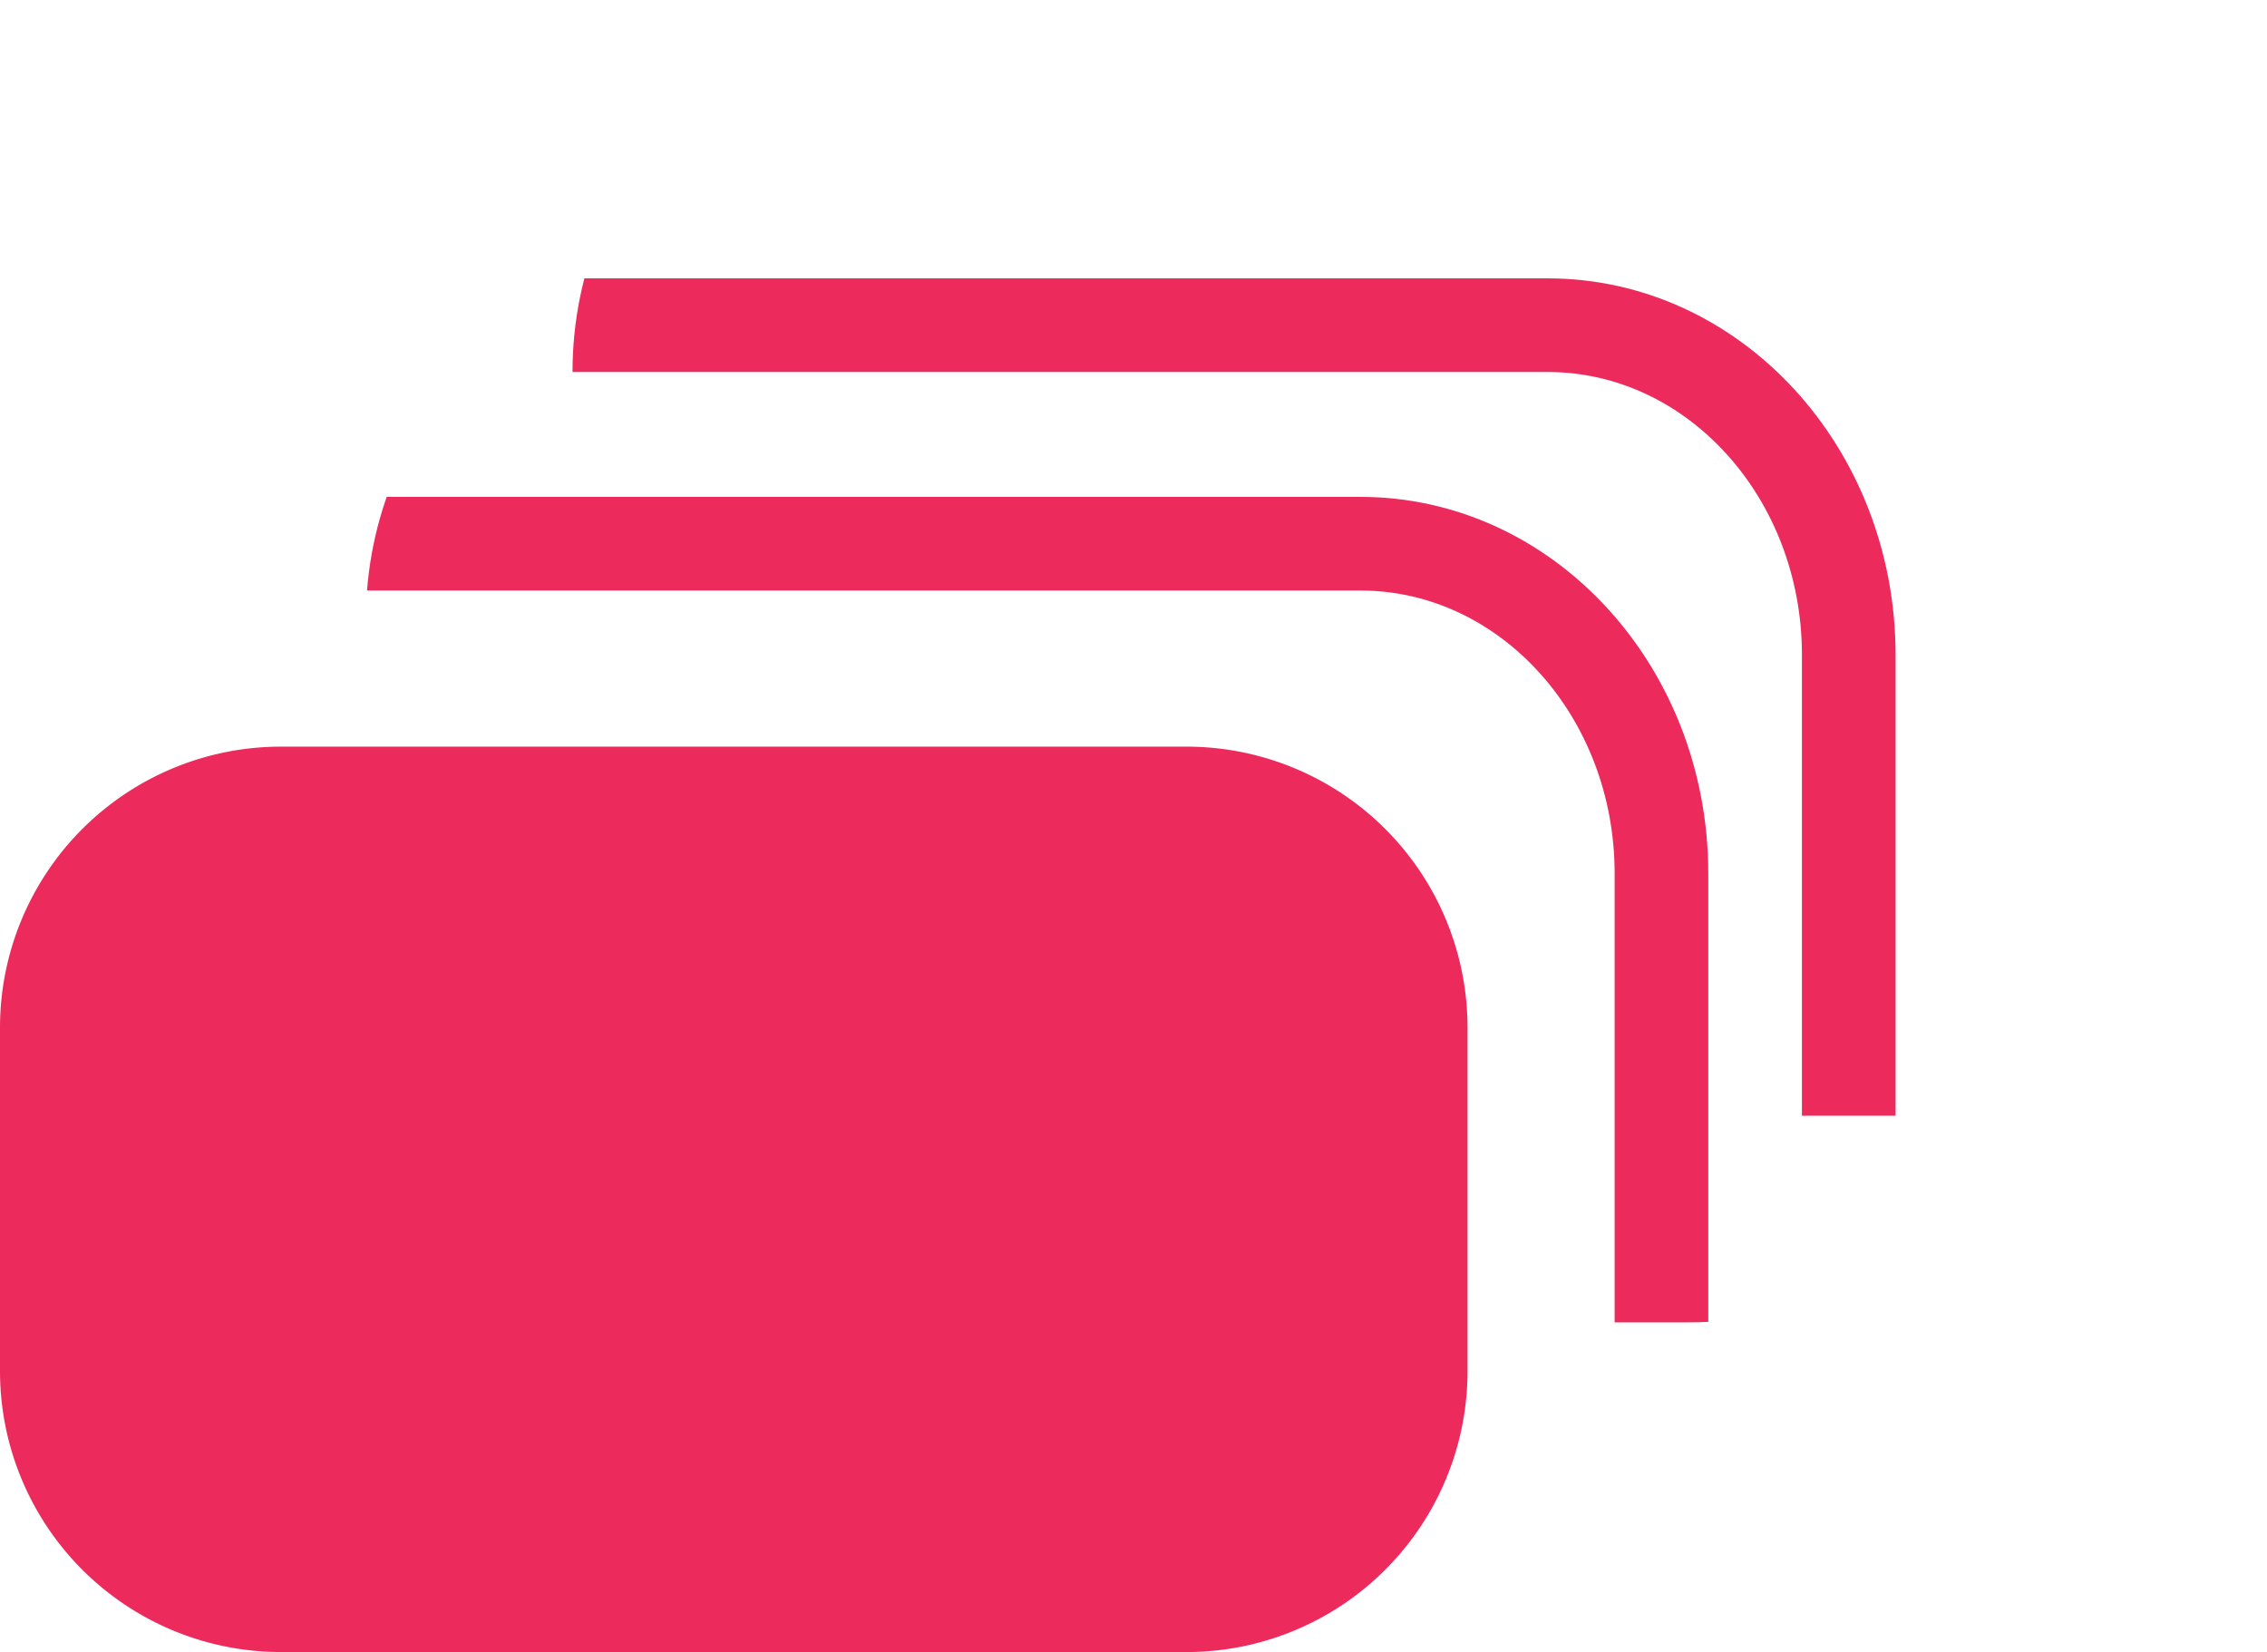
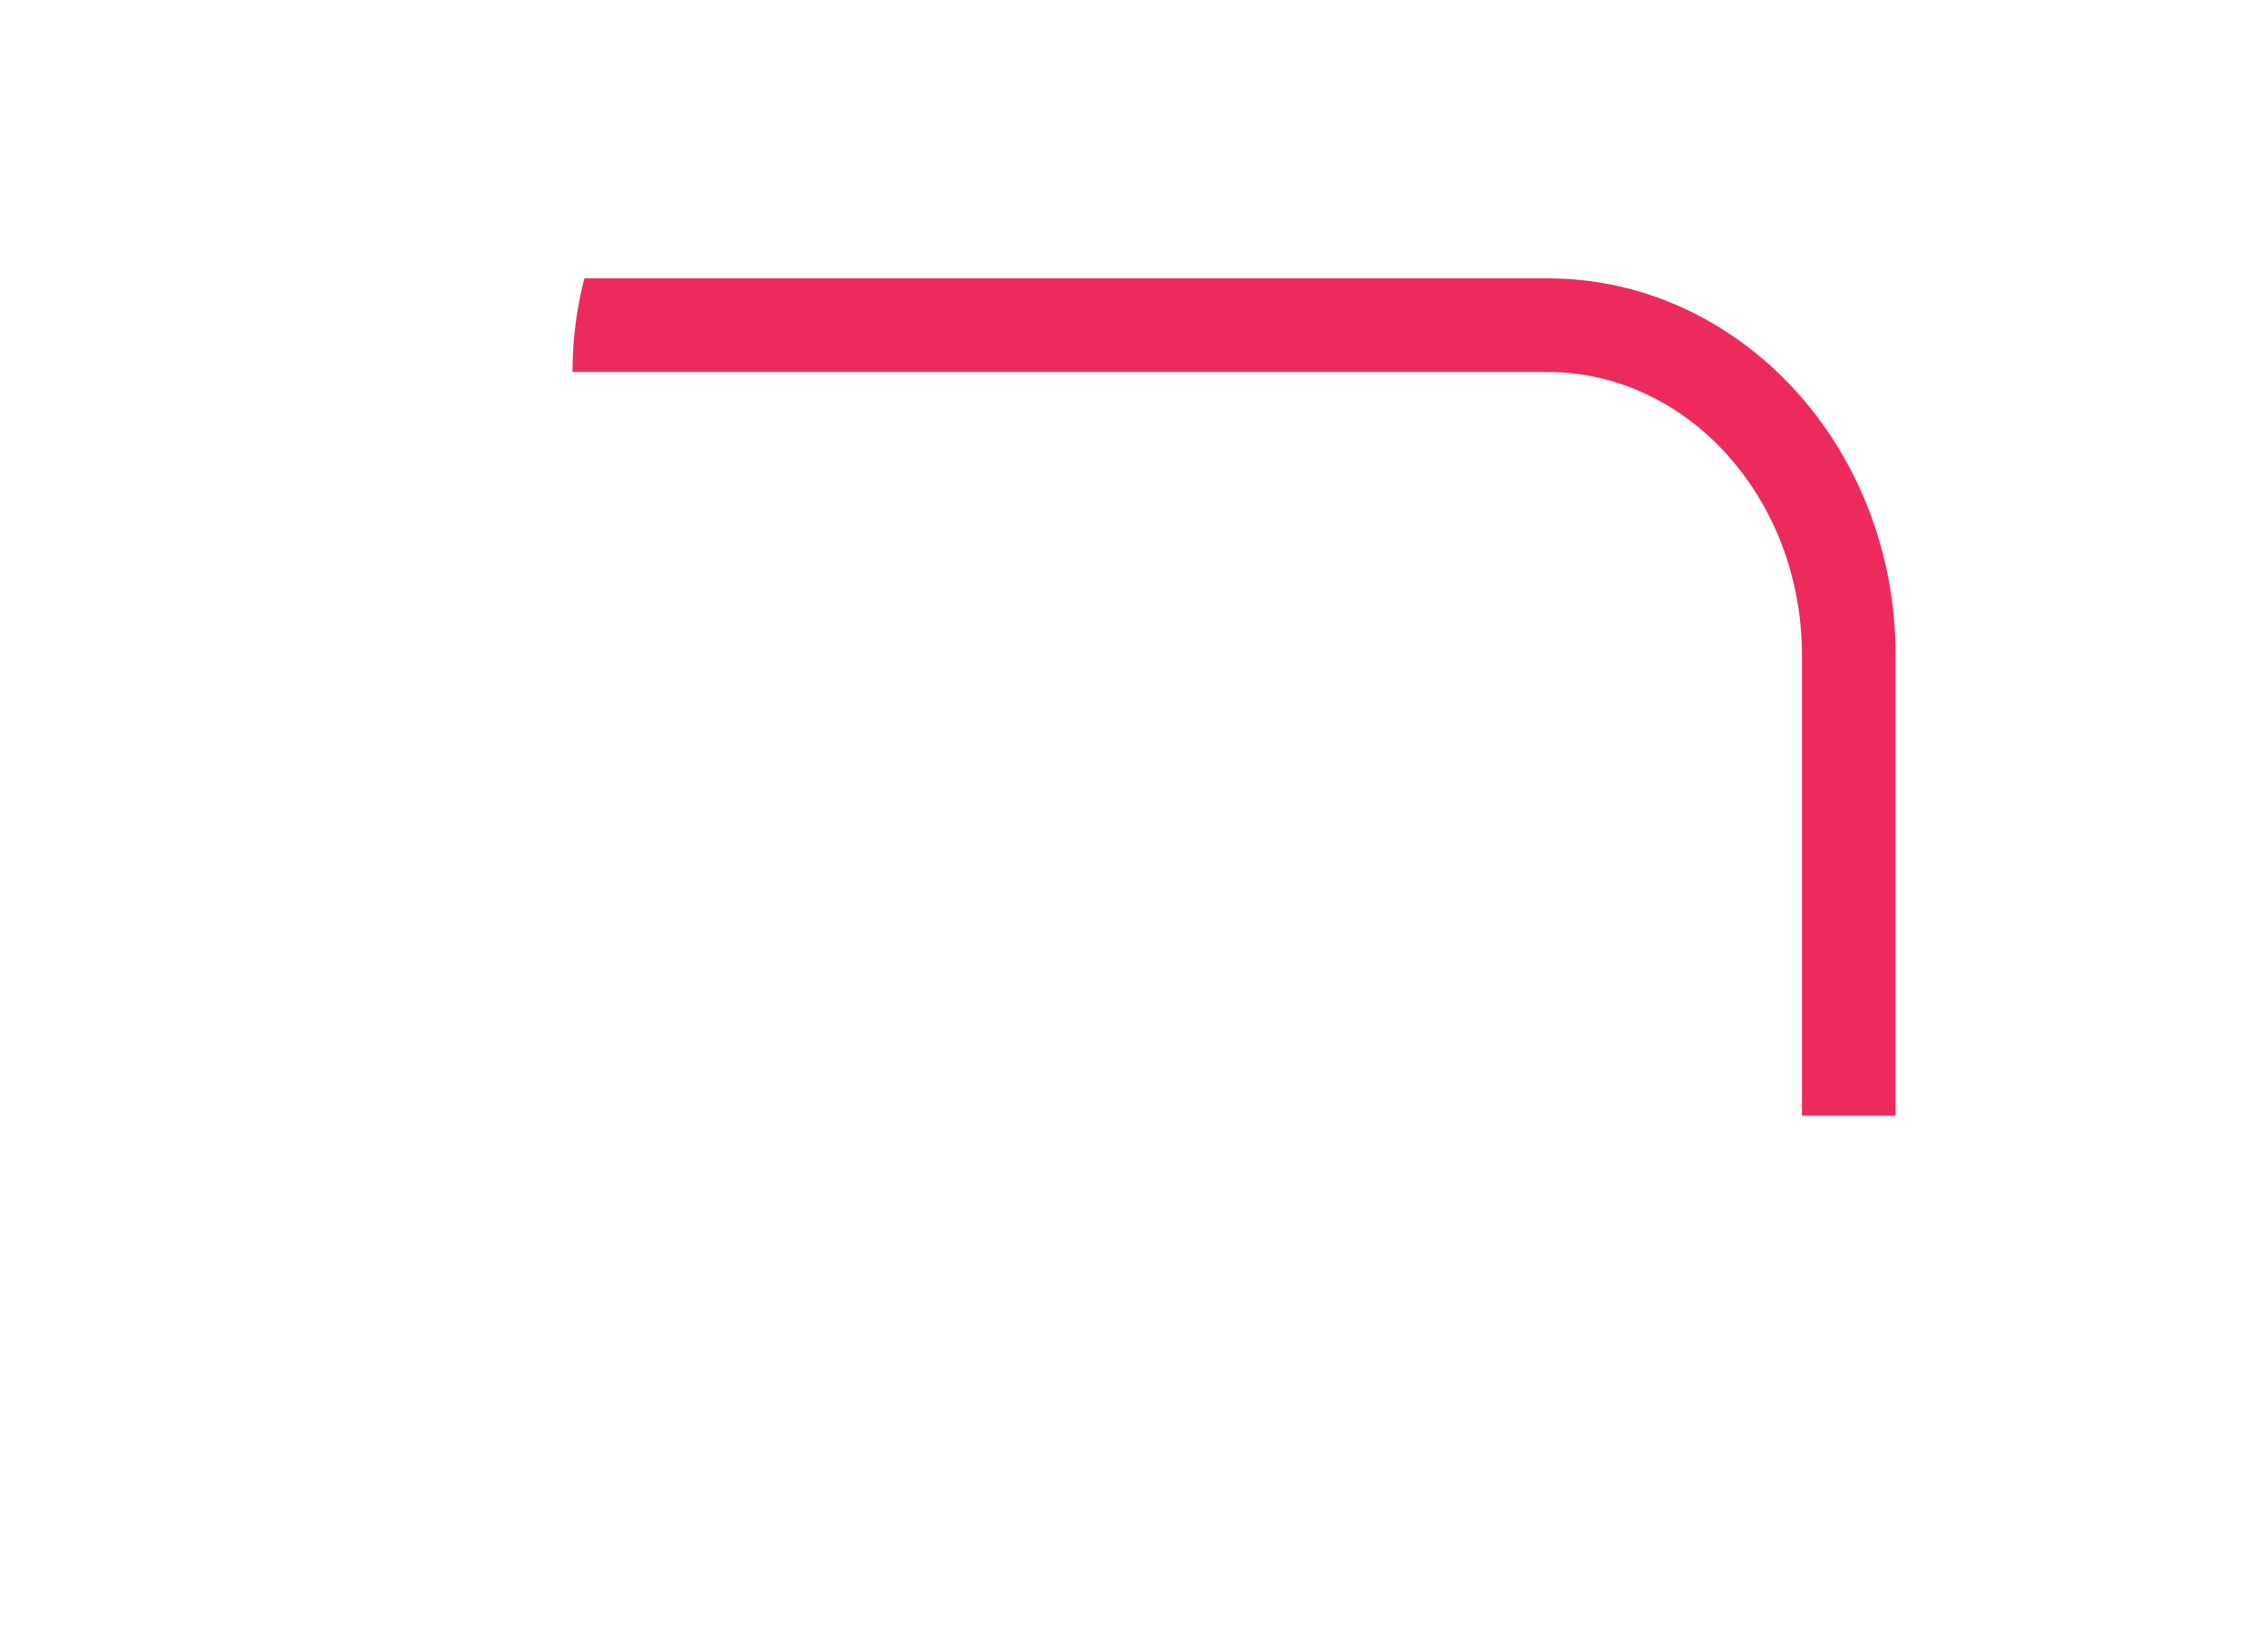
<svg xmlns="http://www.w3.org/2000/svg" width="54.853" height="39.978" viewBox="0 0 54.853 39.978">
  <defs>
    <clipPath id="clip-path">
-       <rect id="Rectangle_8" data-name="Rectangle 8" width="41" height="26" rx="9" transform="translate(-0.172 0.15)" fill="#ed2a5c" stroke="#fff" stroke-linejoin="round" stroke-width="3" />
-     </clipPath>
+       </clipPath>
    <clipPath id="clip-path-2">
      <rect id="Rectangle_9" data-name="Rectangle 9" width="41" height="27" rx="9" transform="translate(-0.047)" fill="#ed2a5c" stroke="#fff" stroke-linejoin="round" stroke-width="3" />
    </clipPath>
  </defs>
  <g id="Group_7907" data-name="Group 7907" transform="translate(-574 -1063.068)">
-     <path id="Rectangle_6" data-name="Rectangle 6" d="M6.8,2.266,6.8,0H28.709a6.8,6.8,0,0,1,6.8,6.8v8.31a6.8,6.8,0,0,1-6.8,6.8H6.8A6.8,6.8,0,0,1,0,15.11V6.8A6.8,6.8,0,0,1,6.8,0Z" transform="translate(574 1081.136)" fill="#ed2a5c" />
    <g id="Mask_Group_3" data-name="Mask Group 3" transform="translate(583.025 1068.918)" clip-path="url(#clip-path)">
      <path id="Path_28" data-name="Path 28" d="M8.418,2.266c-3.392,0-6.152,3.071-6.152,6.846V20.249c0,3.775,2.76,6.846,6.152,6.846H35.544c3.392,0,6.152-3.071,6.152-6.846V9.112c0-3.775-2.76-6.846-6.152-6.846H8.418M8.418,0H35.544c4.649,0,8.418,4.08,8.418,9.112V20.249c0,5.032-3.769,9.112-8.418,9.112H8.418C3.769,29.361,0,25.281,0,20.249V9.112C0,4.08,3.769,0,8.418,0Z" transform="translate(-11.653 6.174)" fill="#ed2a5c" />
    </g>
    <g id="Mask_Group_4" data-name="Mask Group 4" transform="translate(587.9 1063.068)" clip-path="url(#clip-path-2)">
      <path id="Path_29" data-name="Path 29" d="M8.418,2.266c-3.392,0-6.152,3.071-6.152,6.846V20.249c0,3.775,2.76,6.846,6.152,6.846H35.544c3.392,0,6.152-3.071,6.152-6.846V9.112c0-3.775-2.76-6.846-6.152-6.846H8.418M8.418,0H35.544c4.649,0,8.418,4.08,8.418,9.112V20.249c0,5.032-3.769,9.112-8.418,9.112H8.418C3.769,29.361,0,25.281,0,20.249V9.112C0,4.08,3.769,0,8.418,0Z" transform="translate(-11.996 6.736)" fill="#ed2a5c" />
    </g>
  </g>
</svg>